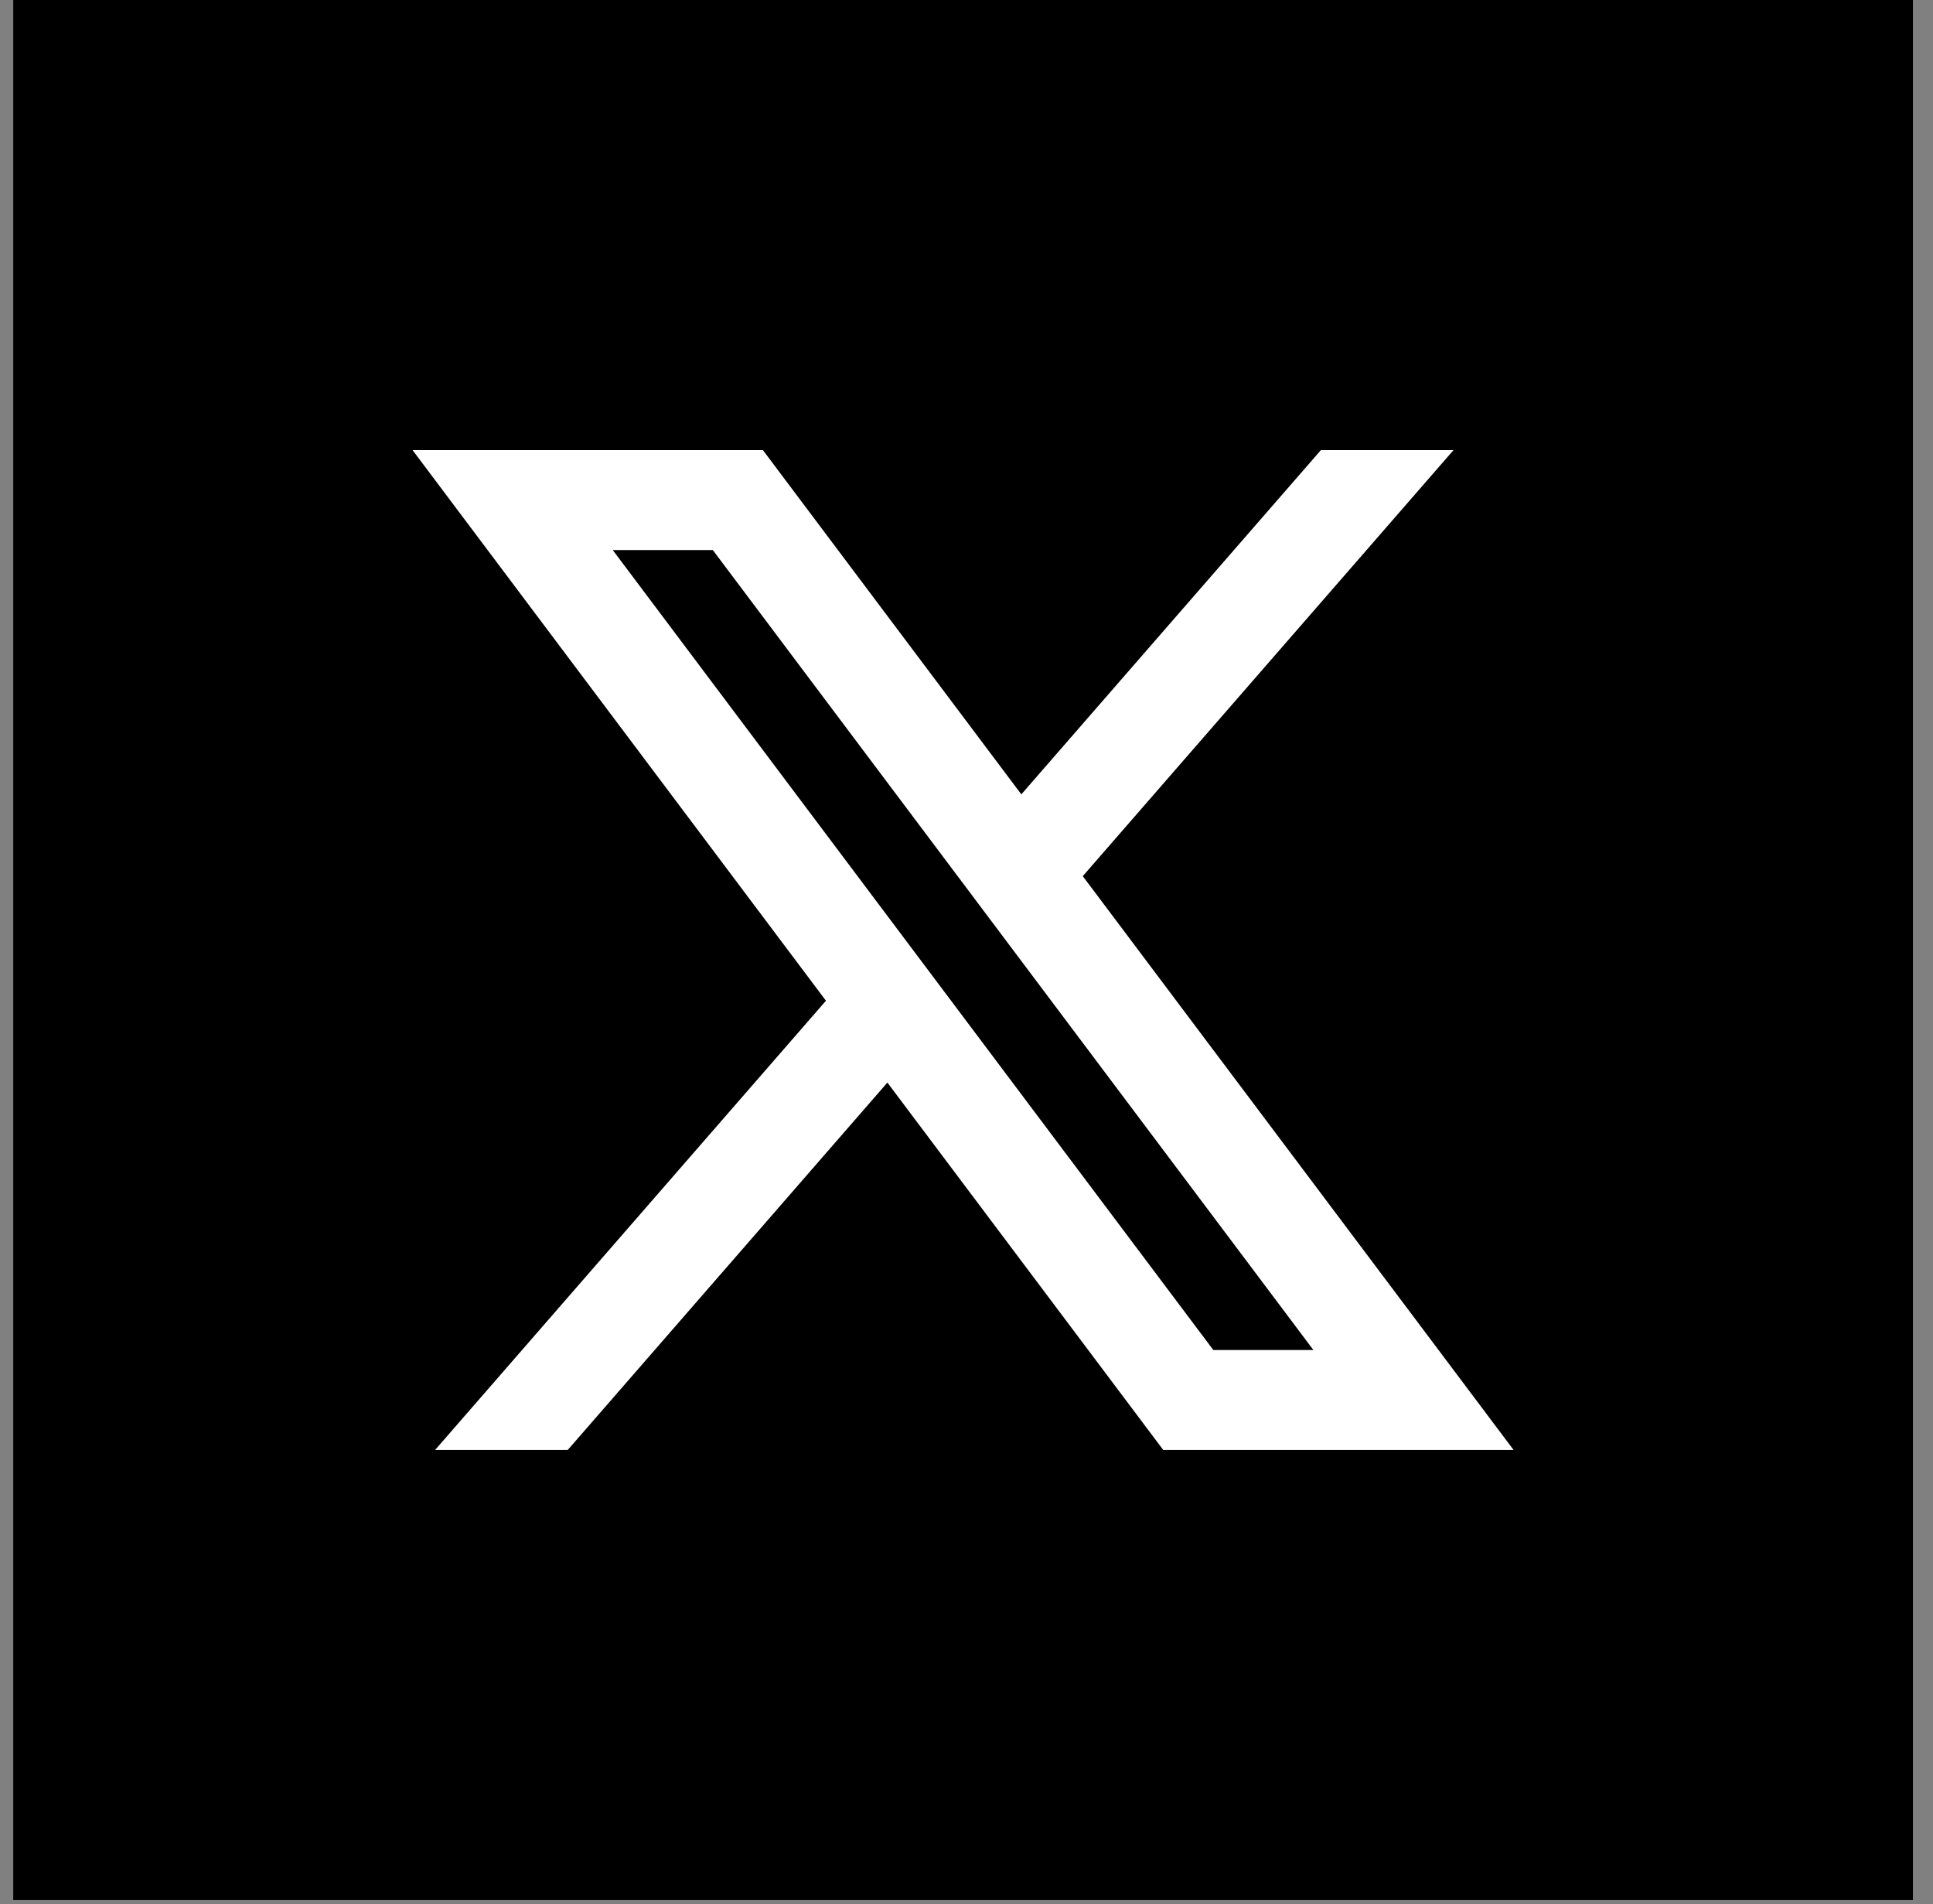
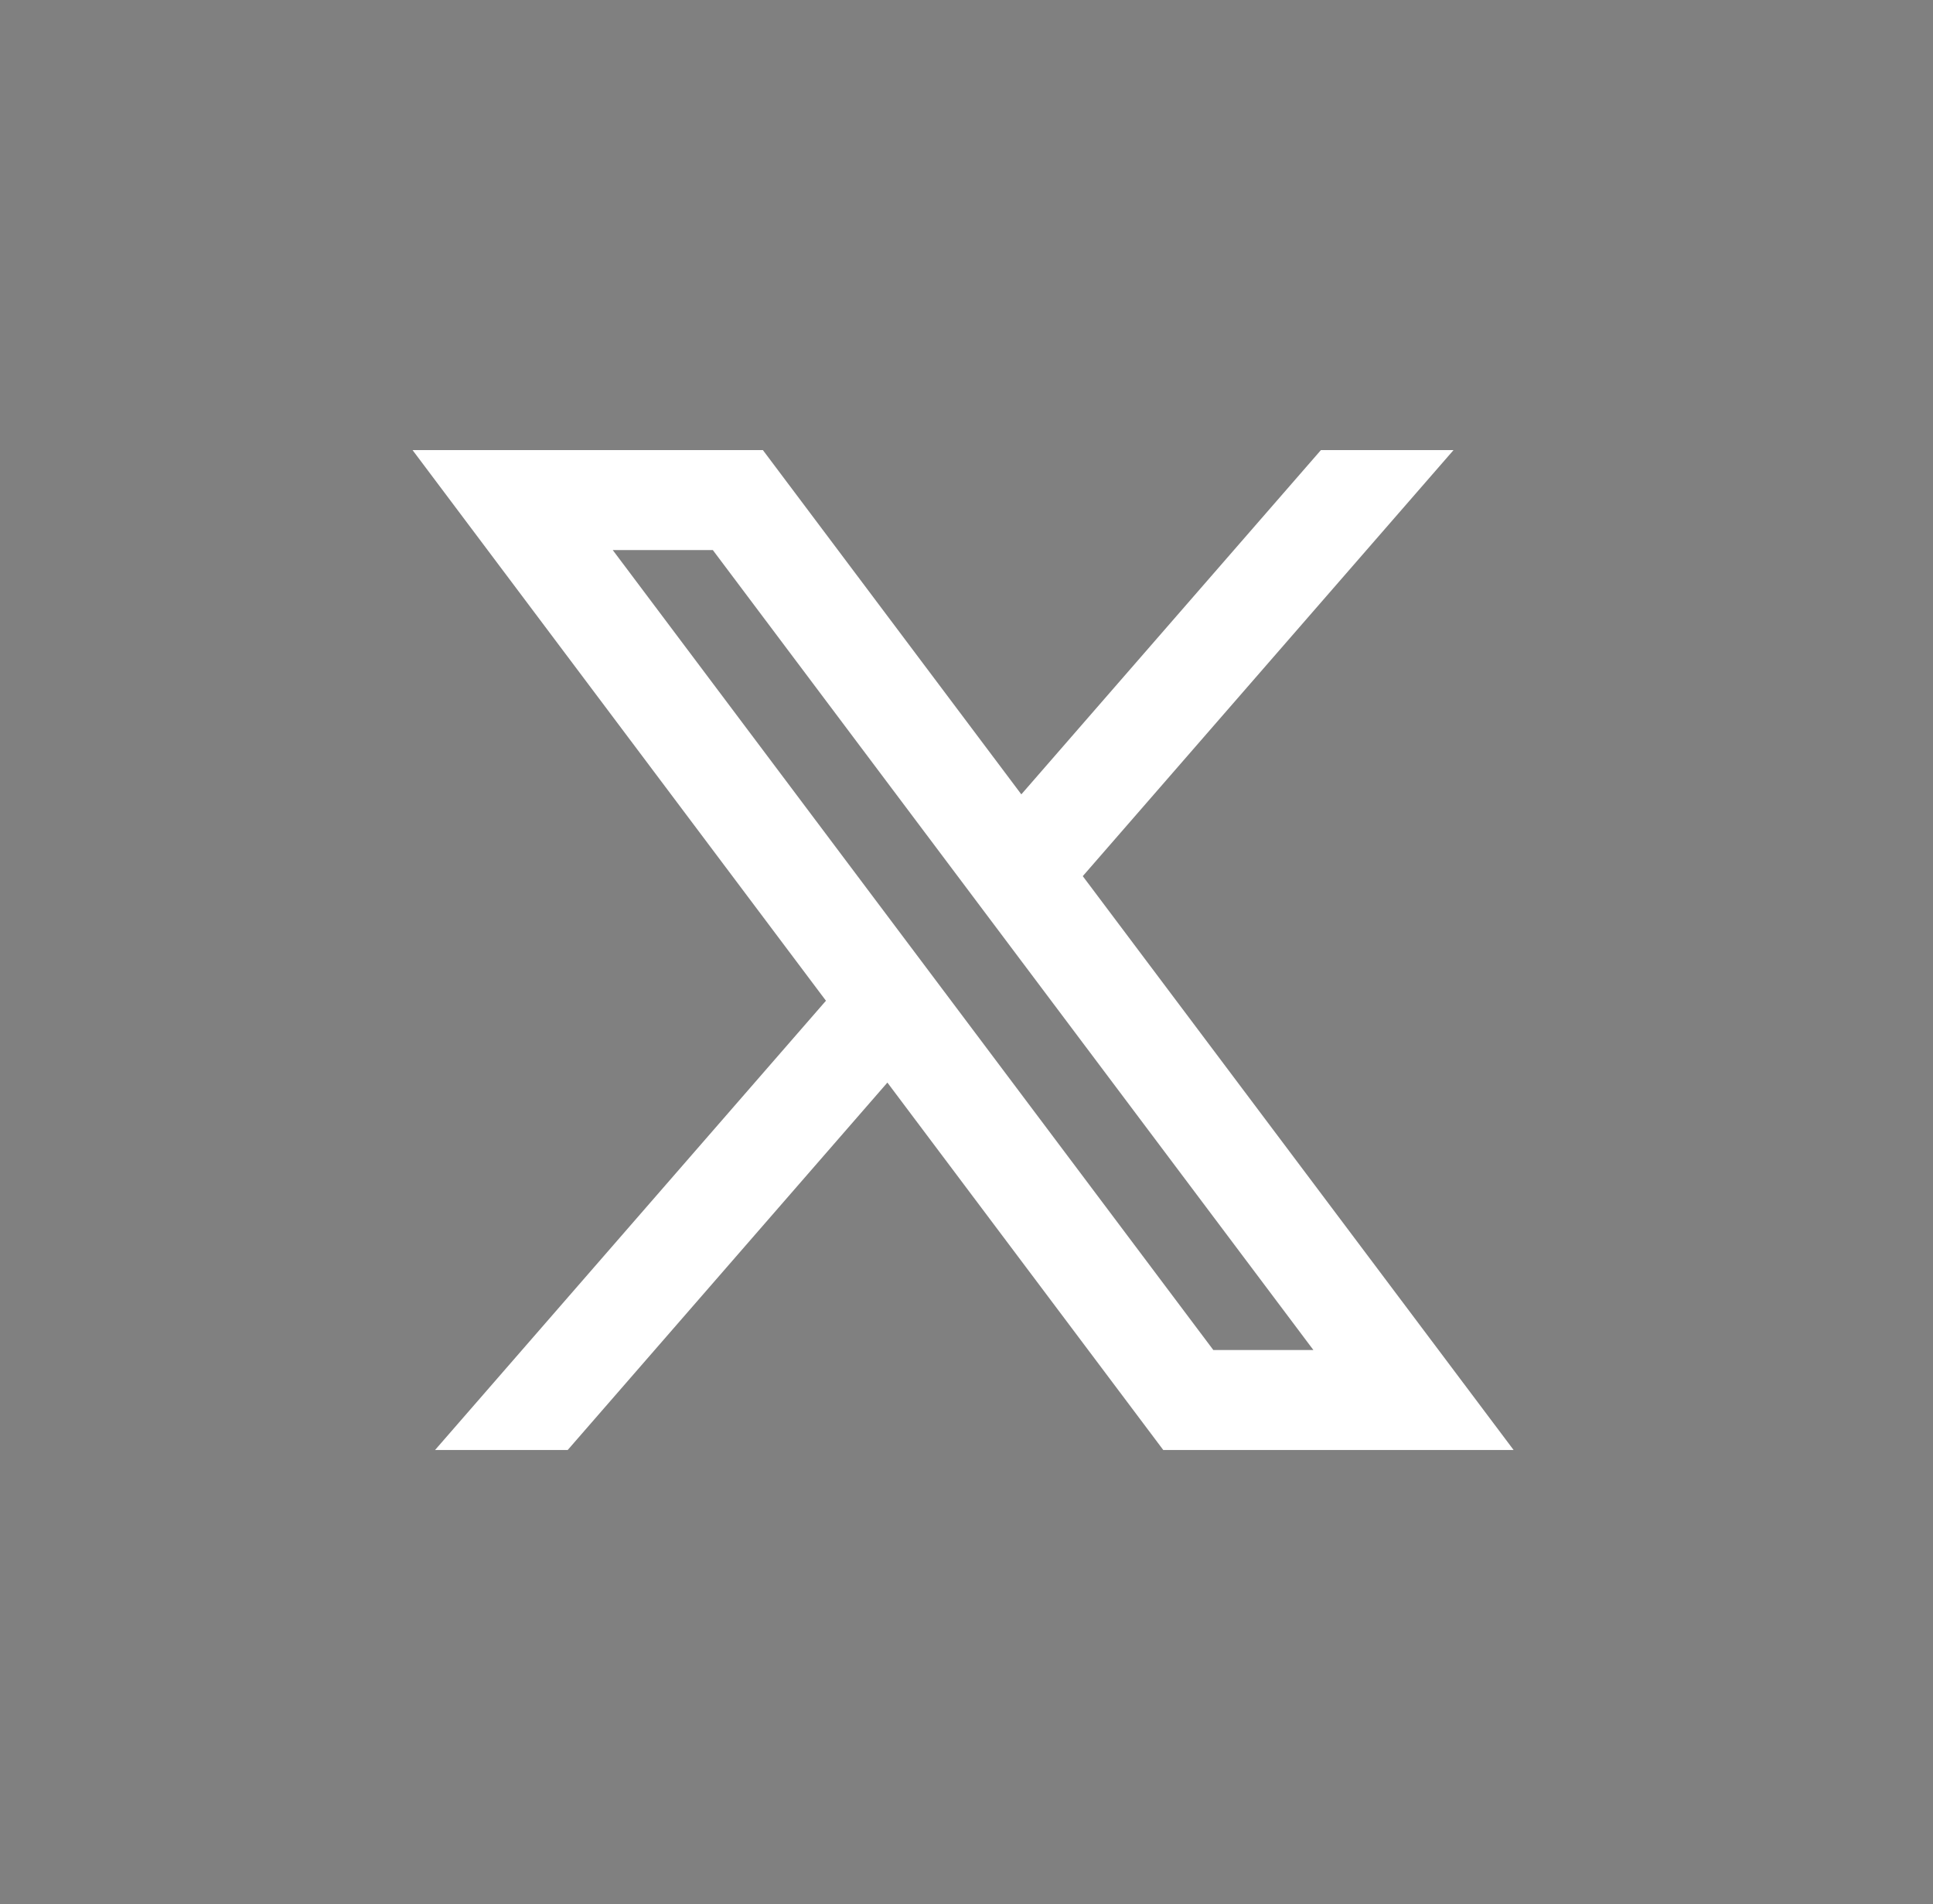
<svg xmlns="http://www.w3.org/2000/svg" width="66" height="65" viewBox="0 0 66 65" fill="none">
  <rect x="0" y="0" width="66" height="65" fill="#808080" stroke="none" />
-   <rect x="0.452" width="64.863" height="64.863" fill="black" />
  <path d="M26.048 15.365H14.086L28.201 34.162L14.855 49.498H19.384L30.299 36.956L39.718 49.498H51.68L36.97 29.909L49.629 15.365H45.101L34.872 27.117L26.048 15.365ZM41.427 46.085L20.922 18.778H24.339L44.844 46.085H41.427Z" fill="white" />
</svg>